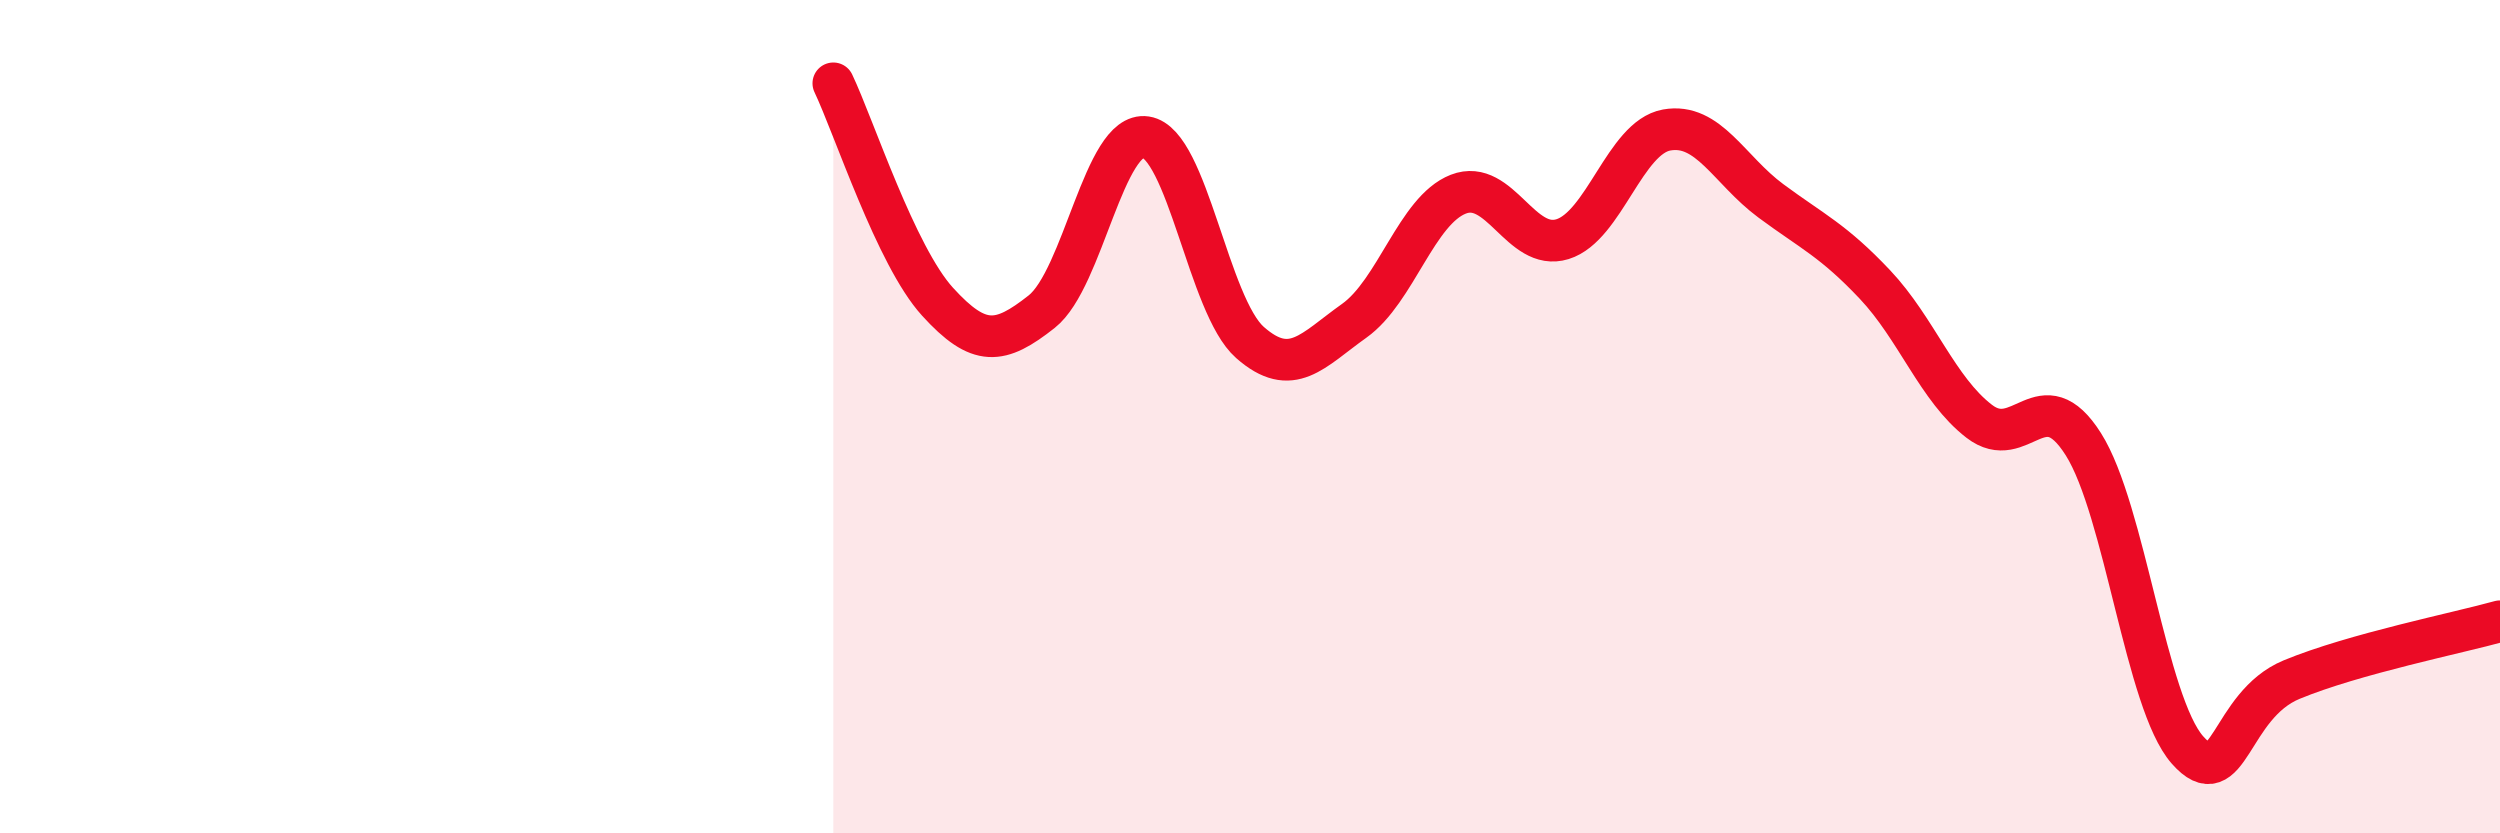
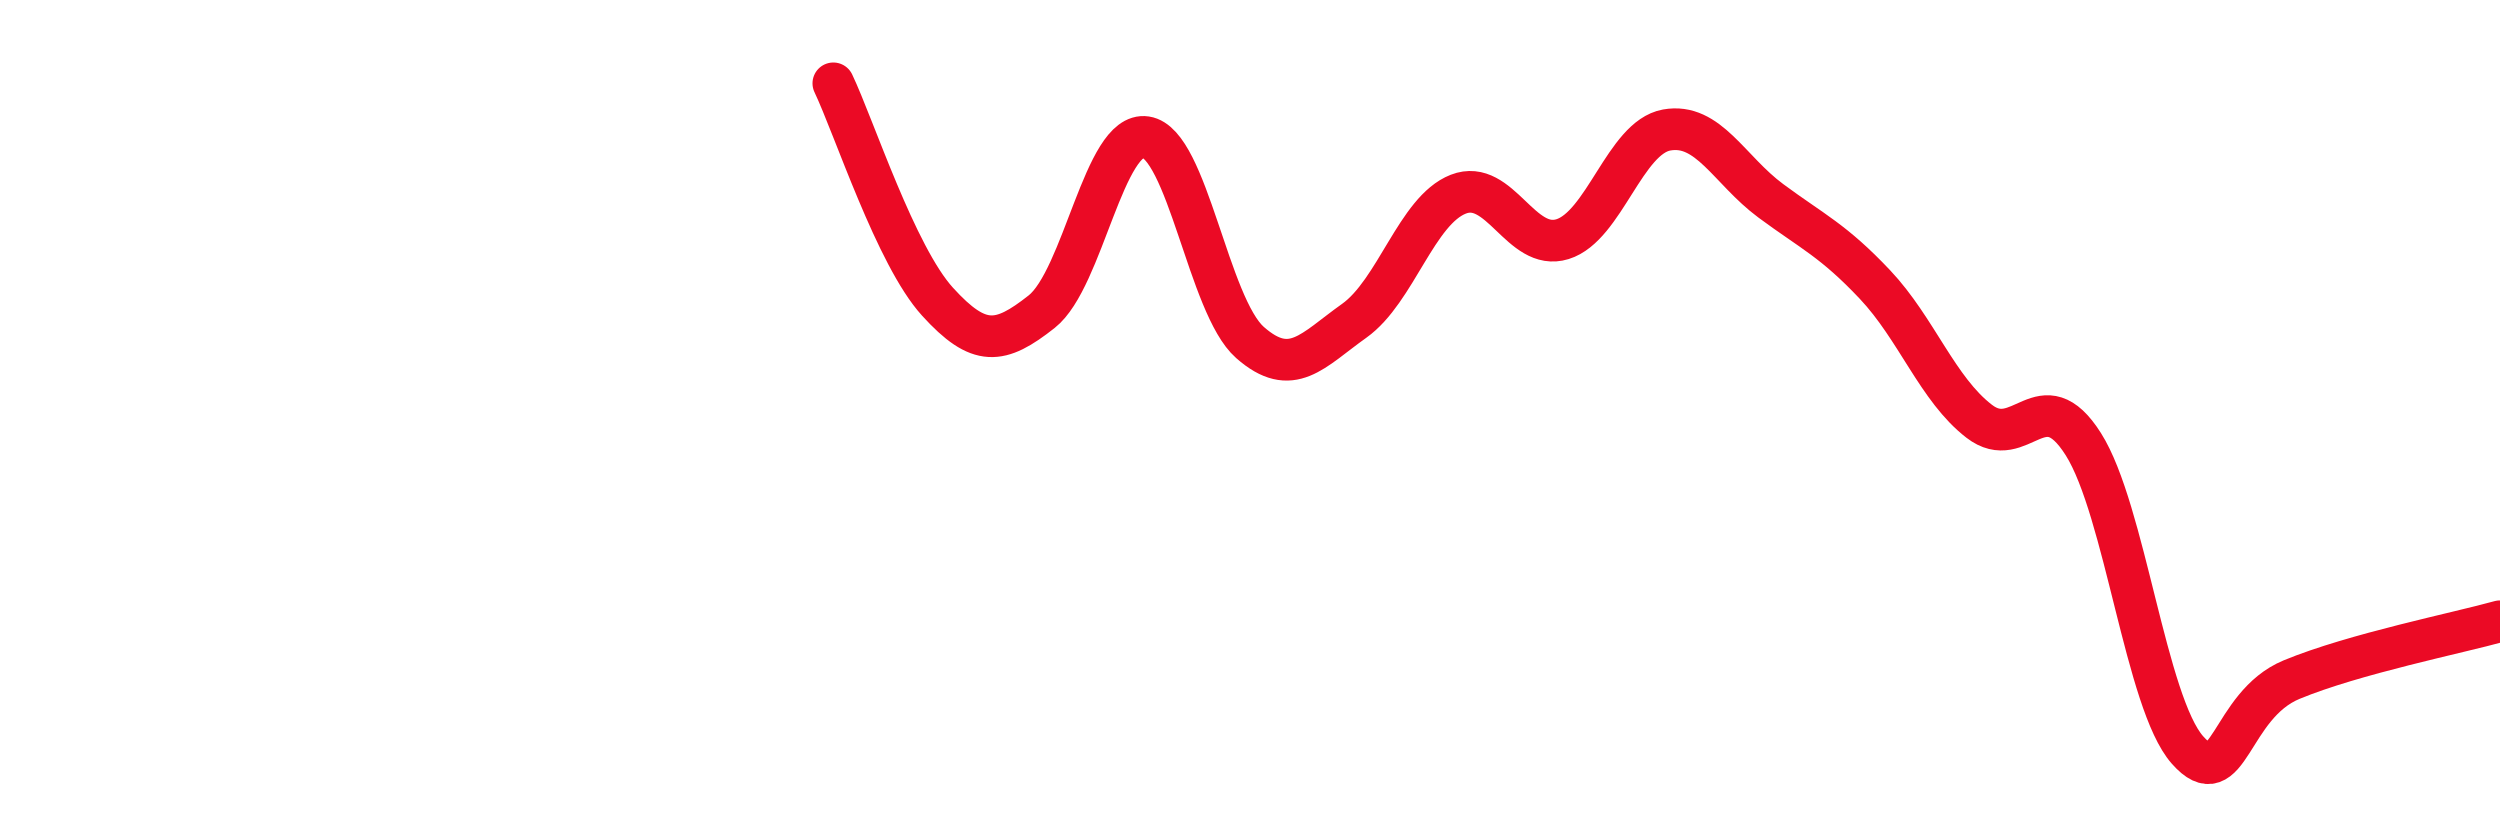
<svg xmlns="http://www.w3.org/2000/svg" width="60" height="20" viewBox="0 0 60 20">
-   <path d="M 20,2 C 20.5,3.05 21.5,6.14 22.5,7.24 C 23.5,8.34 24,8.27 25,7.48 C 26,6.69 26.5,3.14 27.5,3.29 C 28.5,3.44 29,7.34 30,8.22 C 31,9.1 31.5,8.41 32.5,7.7 C 33.5,6.99 34,5.05 35,4.66 C 36,4.27 36.5,6.05 37.5,5.74 C 38.5,5.43 39,3.3 40,3.12 C 41,2.94 41.5,4.08 42.5,4.82 C 43.5,5.56 44,5.77 45,6.83 C 46,7.89 46.5,9.34 47.5,10.11 C 48.5,10.88 49,9.08 50,10.66 C 51,12.24 51.5,16.87 52.5,18 C 53.5,19.13 53.5,16.93 55,16.31 C 56.5,15.69 59,15.19 60,14.91L60 20L20 20Z" fill="#EB0A25" opacity="0.1" stroke-linecap="round" stroke-linejoin="round" />
  <path d="M 20,2 C 20.5,3.05 21.5,6.14 22.5,7.24 C 23.5,8.34 24,8.27 25,7.48 C 26,6.69 26.5,3.14 27.5,3.29 C 28.5,3.44 29,7.34 30,8.22 C 31,9.1 31.5,8.41 32.5,7.7 C 33.5,6.99 34,5.05 35,4.66 C 36,4.27 36.5,6.05 37.5,5.74 C 38.5,5.43 39,3.3 40,3.12 C 41,2.94 41.5,4.08 42.5,4.82 C 43.5,5.56 44,5.77 45,6.83 C 46,7.89 46.5,9.34 47.5,10.11 C 48.5,10.88 49,9.08 50,10.66 C 51,12.24 51.5,16.87 52.5,18 C 53.5,19.13 53.5,16.93 55,16.31 C 56.5,15.69 59,15.19 60,14.91" stroke="#EB0A25" stroke-width="1" fill="none" stroke-linecap="round" stroke-linejoin="round" />
</svg>